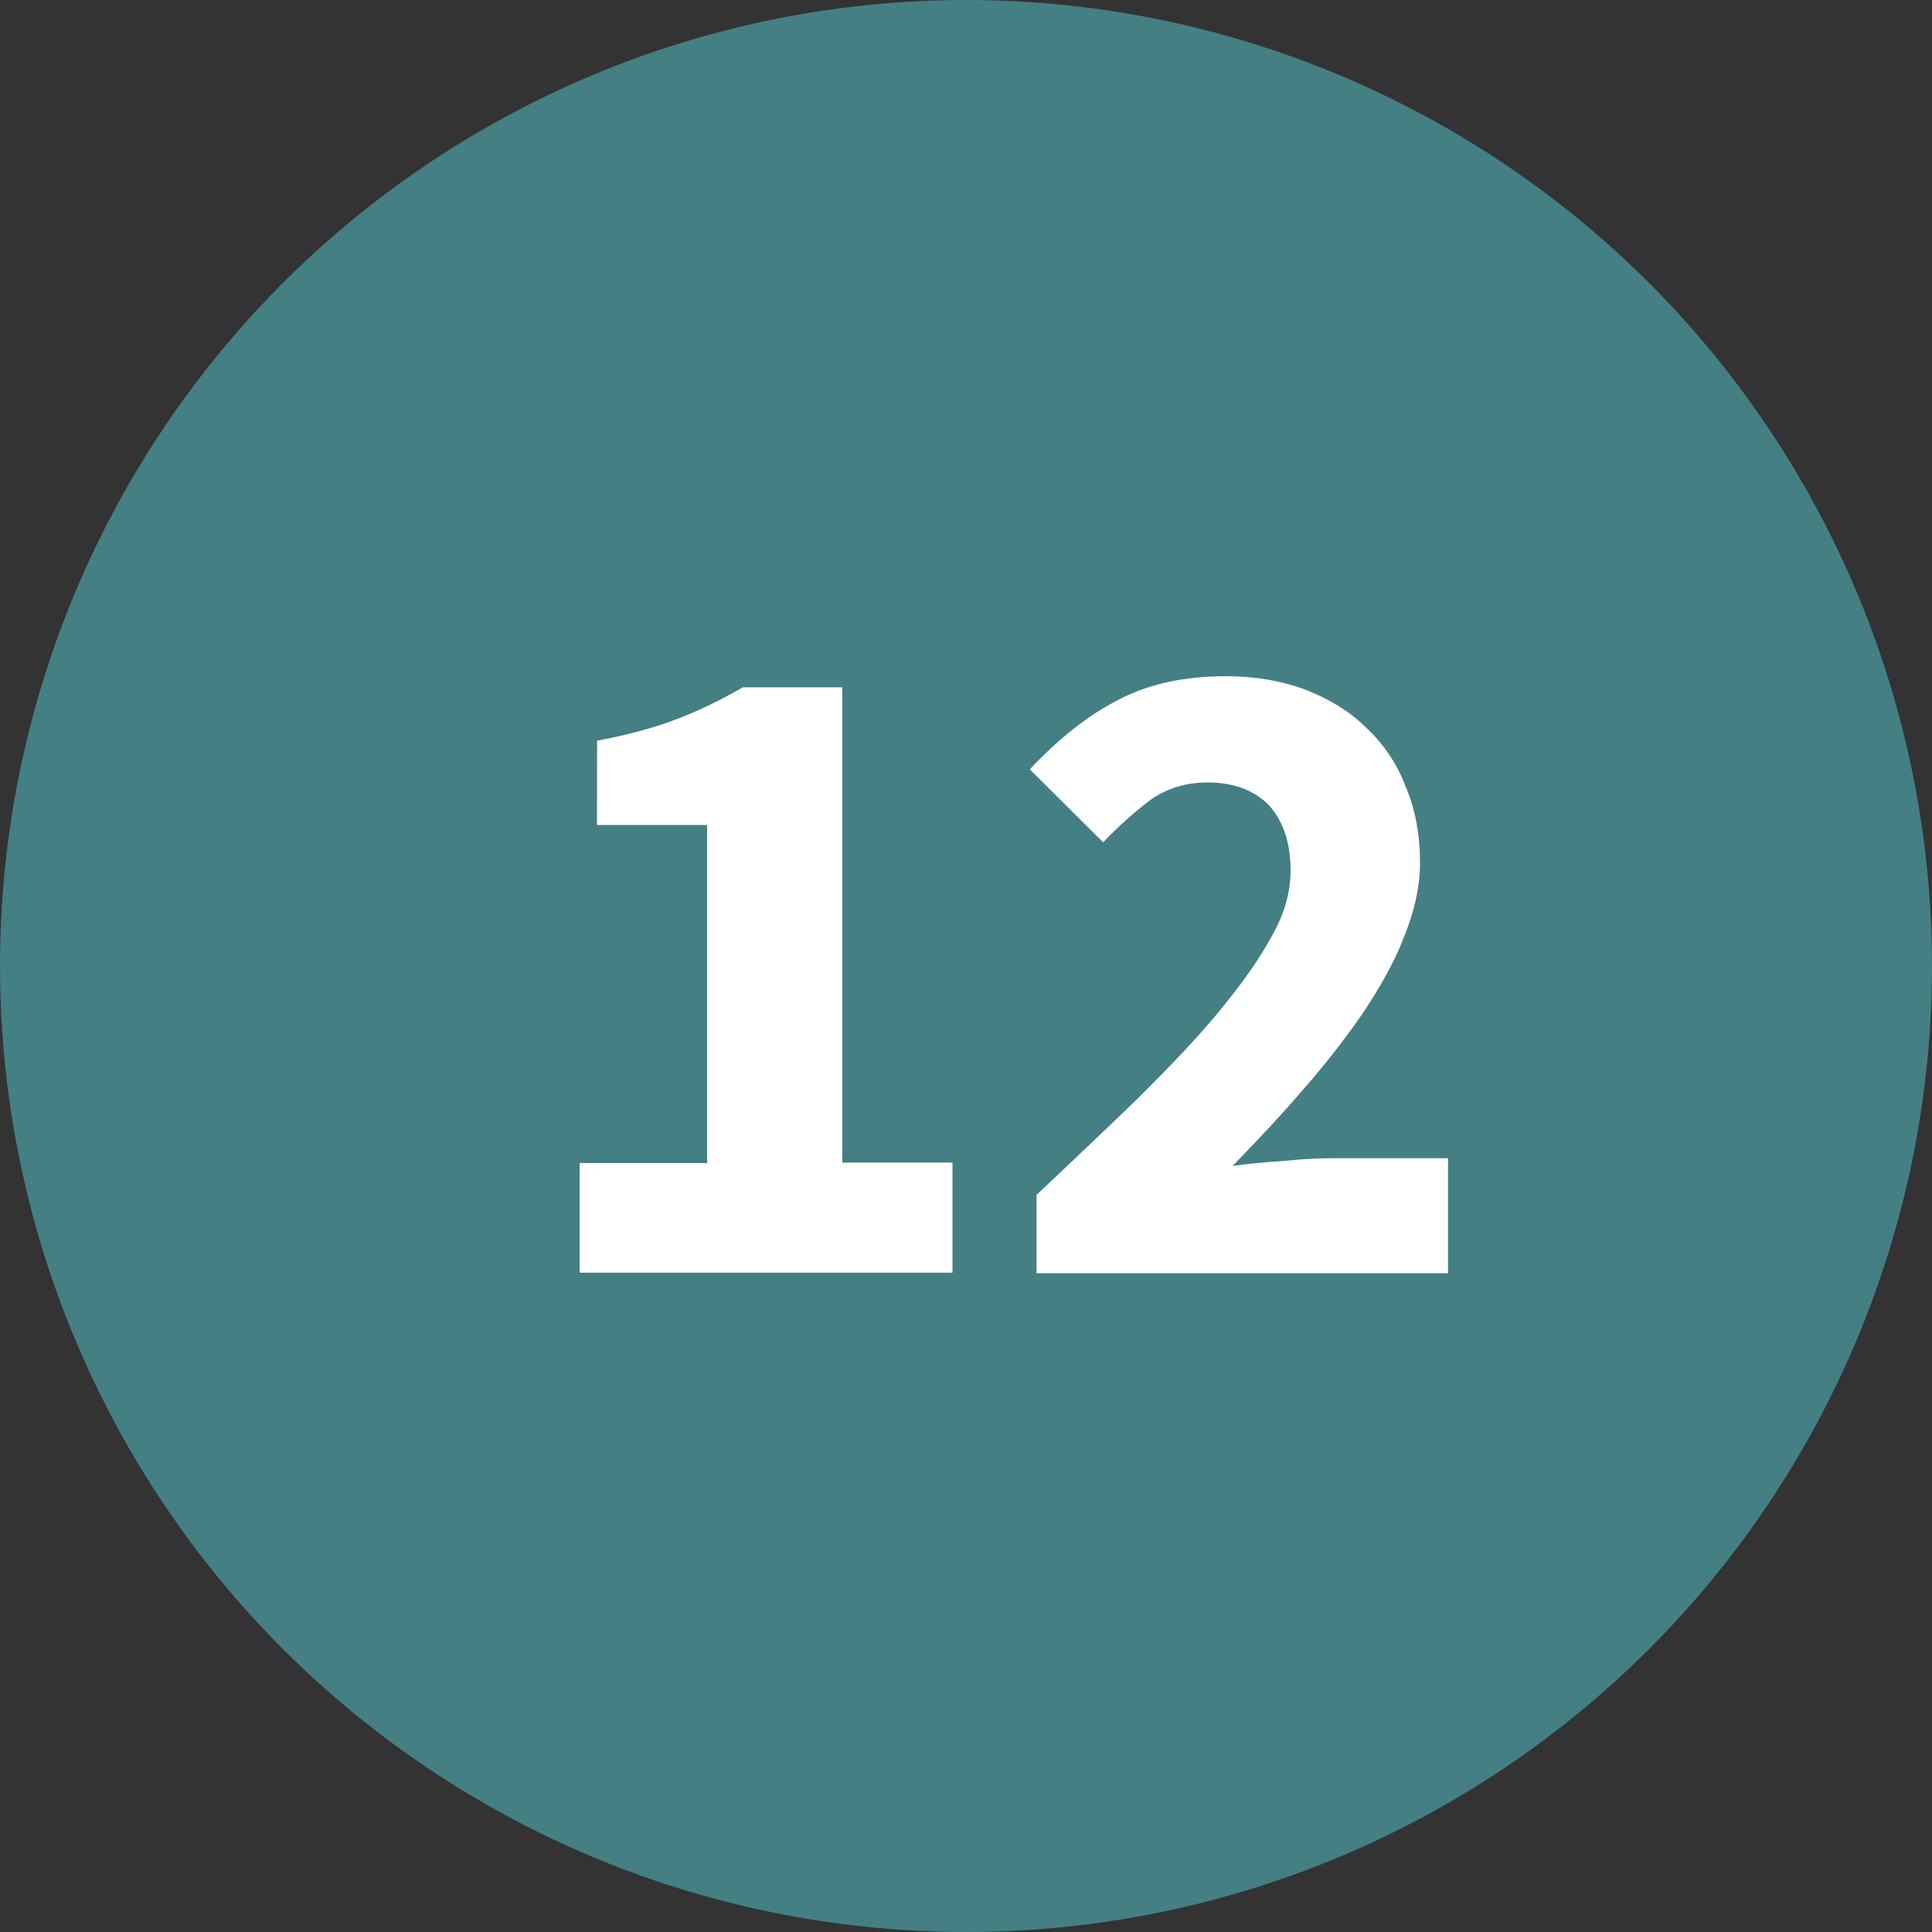
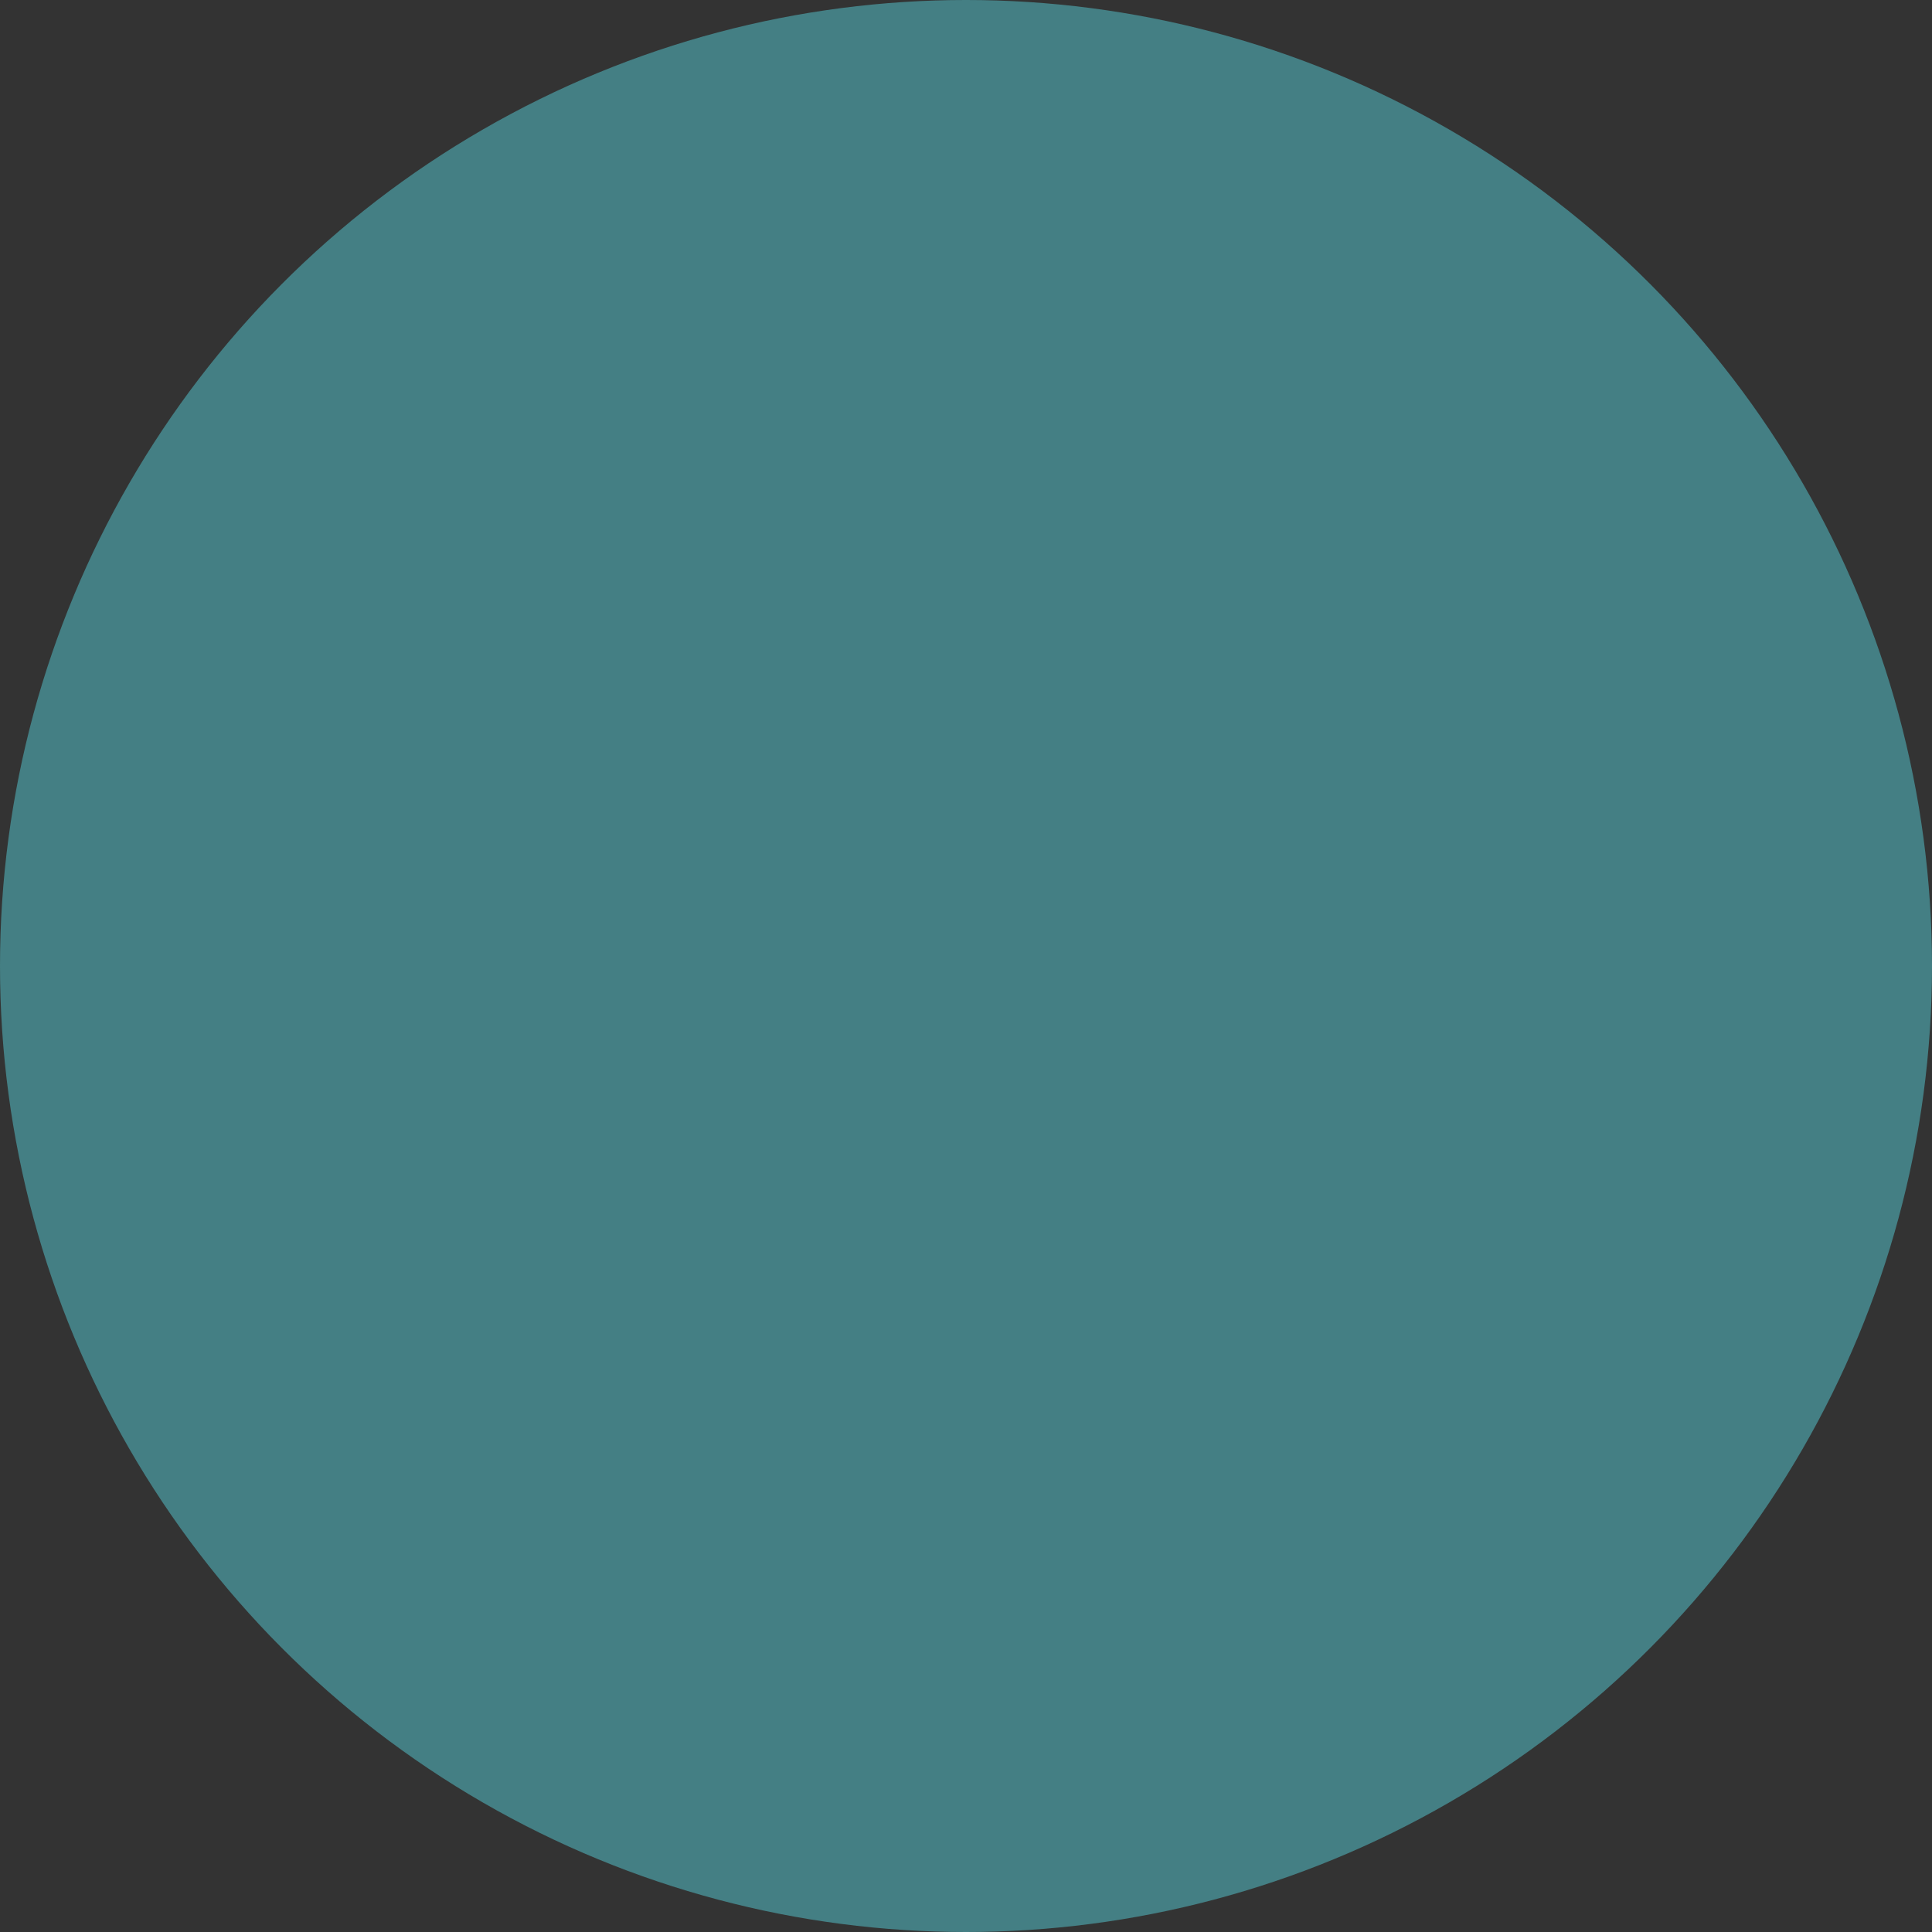
<svg xmlns="http://www.w3.org/2000/svg" xmlns:ns1="http://www.bohemiancoding.com/sketch/ns" height="20px" width="20px" version="1.1" viewBox="0 0 20 20">
  <rect x="0" y="0" width="20" height="20" fill="#333333" stroke="none" />
  <title>12</title>
  <desc>Created with Sketch.</desc>
  <g fill="none" ns1:type="MSPage" fill-rule="evenodd">
    <g ns1:type="MSLayerGroup">
      <g ns1:type="MSShapeGroup">
        <circle cy="10" cx="10" r="10" fill="#447F84" />
        <g transform="translate(6 7)" fill="#fff">
-           <path d="m2.22e-16 5.04h1.32v-3.5h-1.14l0.001-0.872c0.331-0.063 0.611-0.14 0.839-0.229 0.23-0.089 0.45-0.197 0.67-0.324h1.03v4.92h1.14v1.14h-3.86l2.22e-16 -1.14zm4.73 0.33c0.38-0.36 0.74-0.7 1.06-1.01 0.32-0.32 0.6-0.61 0.83-0.89s0.41-0.53 0.54-0.77c0.14-0.24 0.2-0.47 0.2-0.69 0-0.29-0.08-0.52-0.23-0.68-0.15-0.15-0.36-0.23-0.63-0.23-0.22 0-0.42 0.06-0.59 0.18-0.17 0.13-0.33 0.27-0.49 0.44l-0.76-0.756c0.3-0.318 0.6-0.558 0.92-0.721 0.31-0.162 0.68-0.243 1.11-0.243 0.3 0 0.57 0.046 0.82 0.138 0.24 0.093 0.46 0.223 0.63 0.392 0.18 0.168 0.32 0.371 0.41 0.61 0.1 0.23 0.15 0.5 0.15 0.79 0 0.25-0.06 0.51-0.17 0.78-0.1 0.26-0.25 0.52-0.43 0.79-0.18 0.26-0.39 0.53-0.62 0.79-0.23 0.27-0.47 0.52-0.72 0.78 0.15-0.02 0.32-0.04 0.51-0.05 0.19-0.02 0.35-0.03 0.5-0.03h1.22v1.19h-4.26v-0.81z" />
-         </g>
+           </g>
      </g>
    </g>
  </g>
</svg>